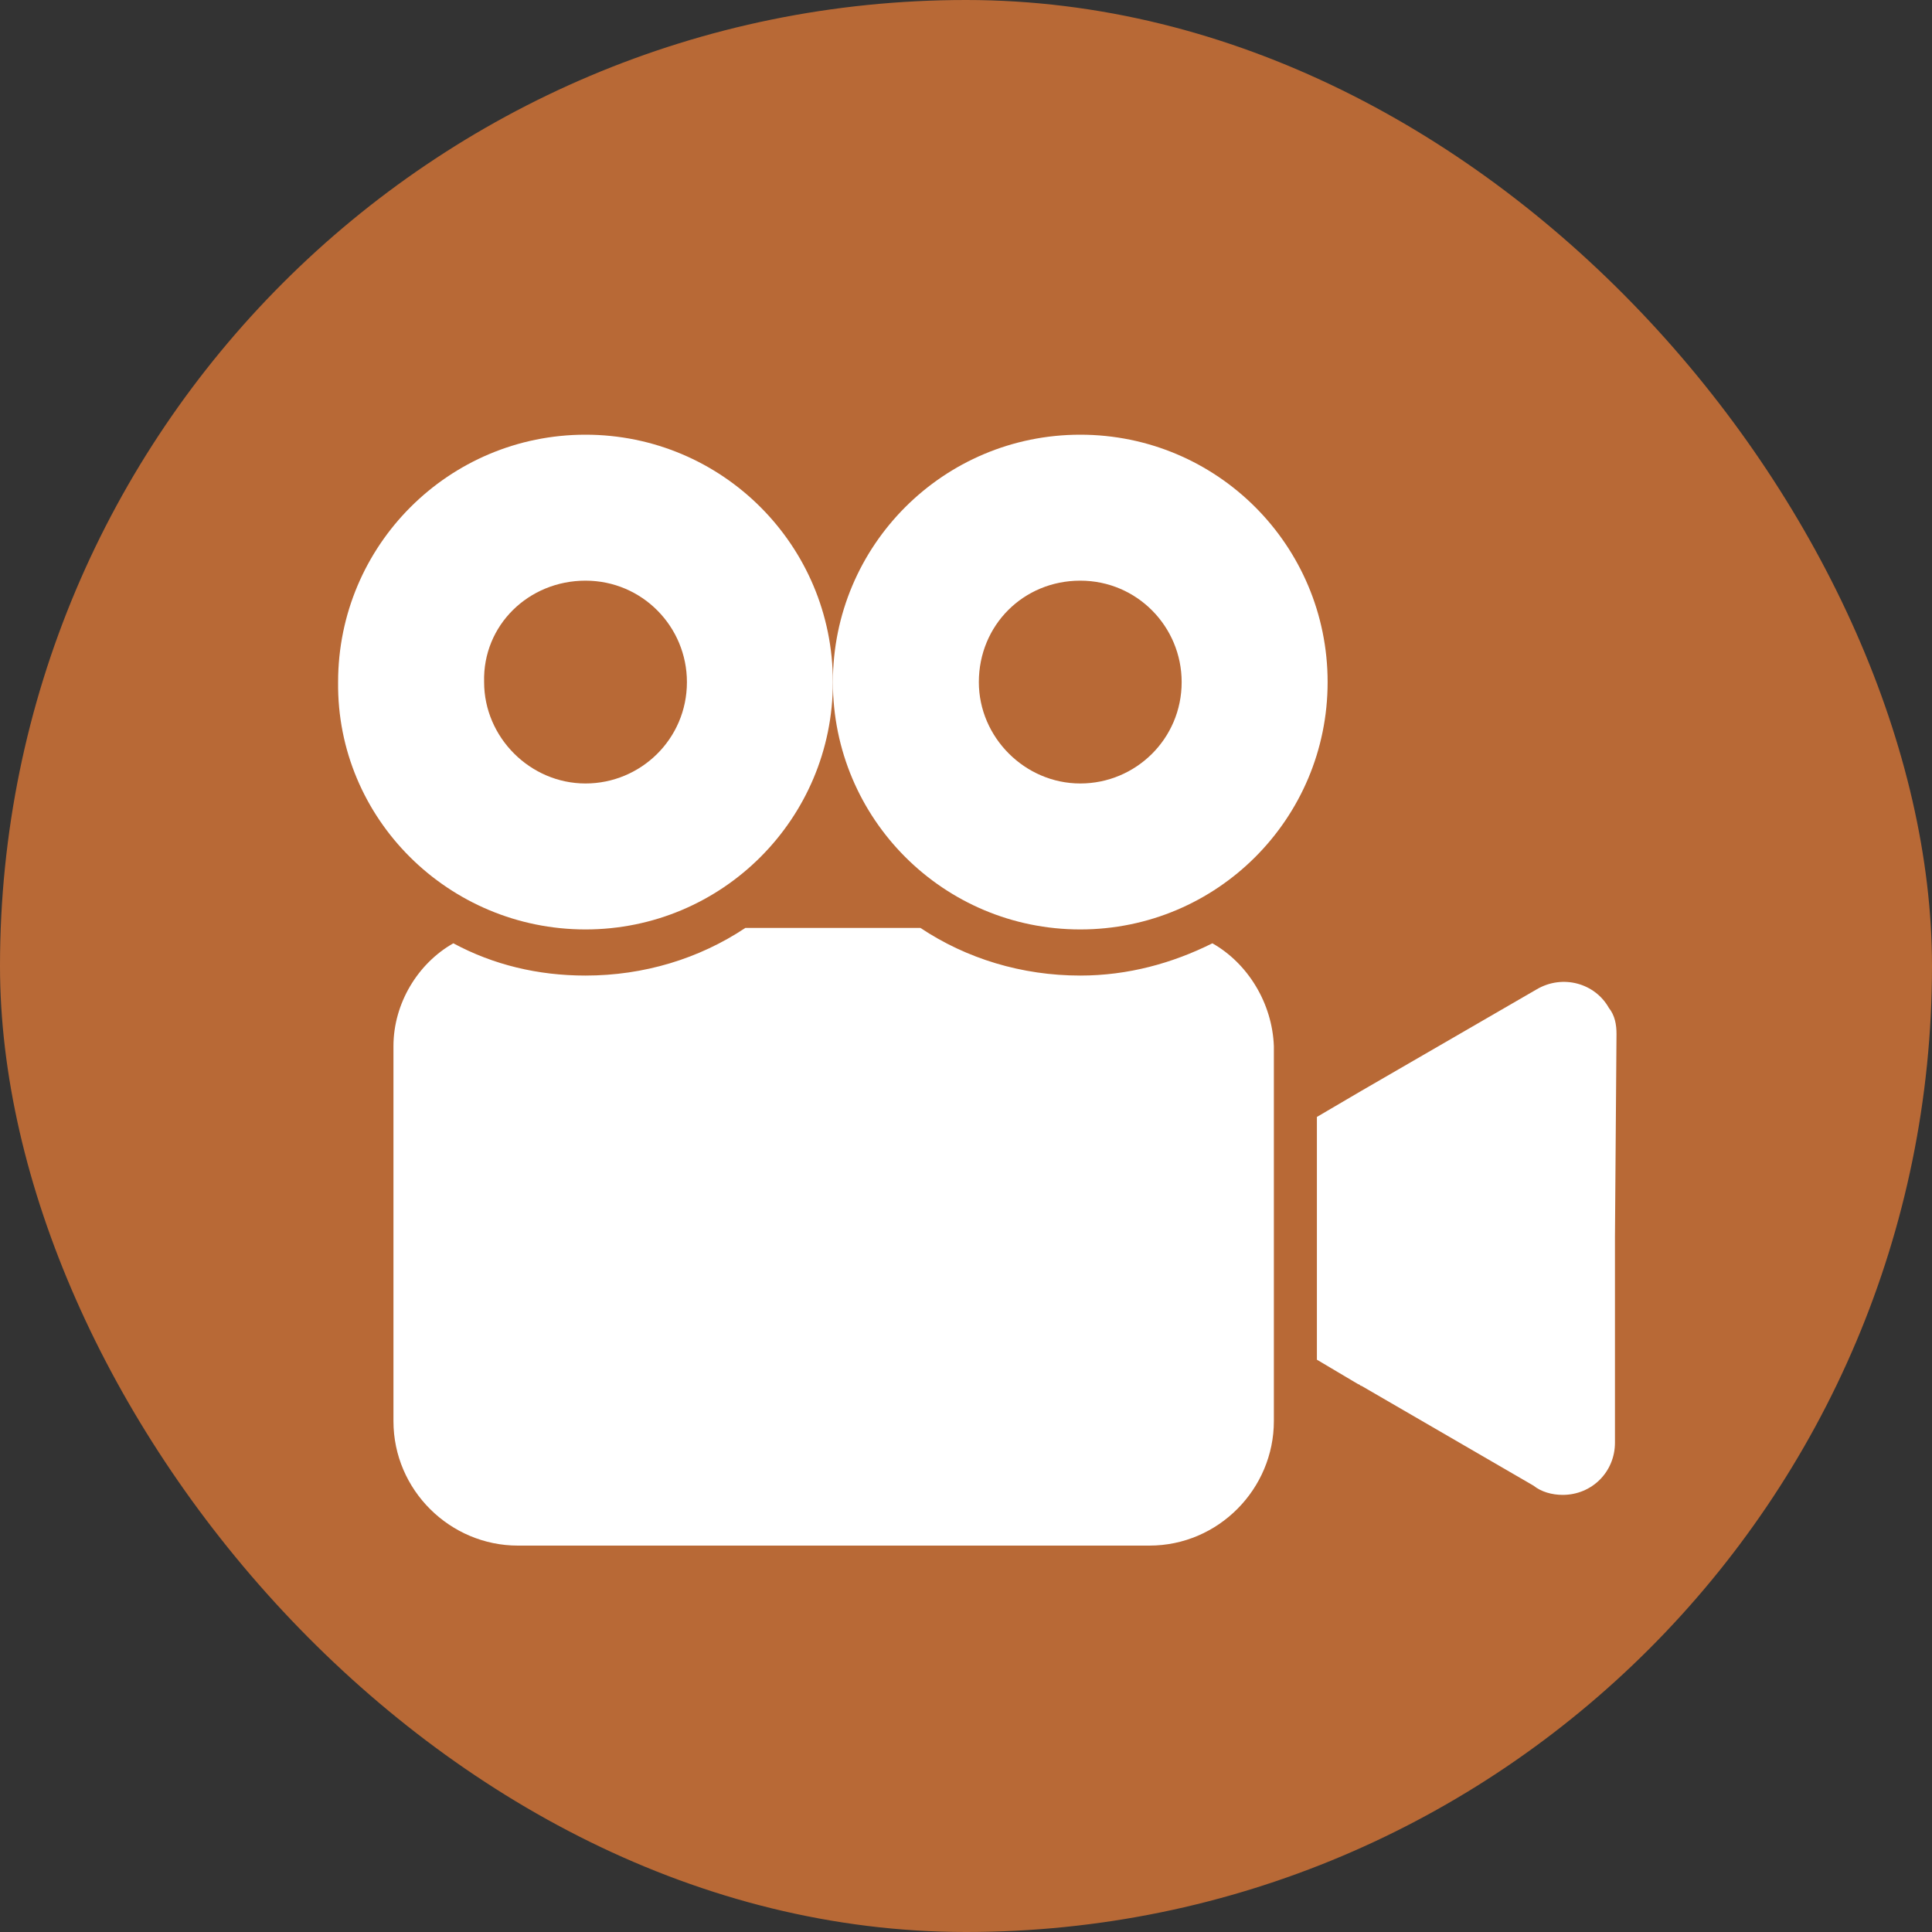
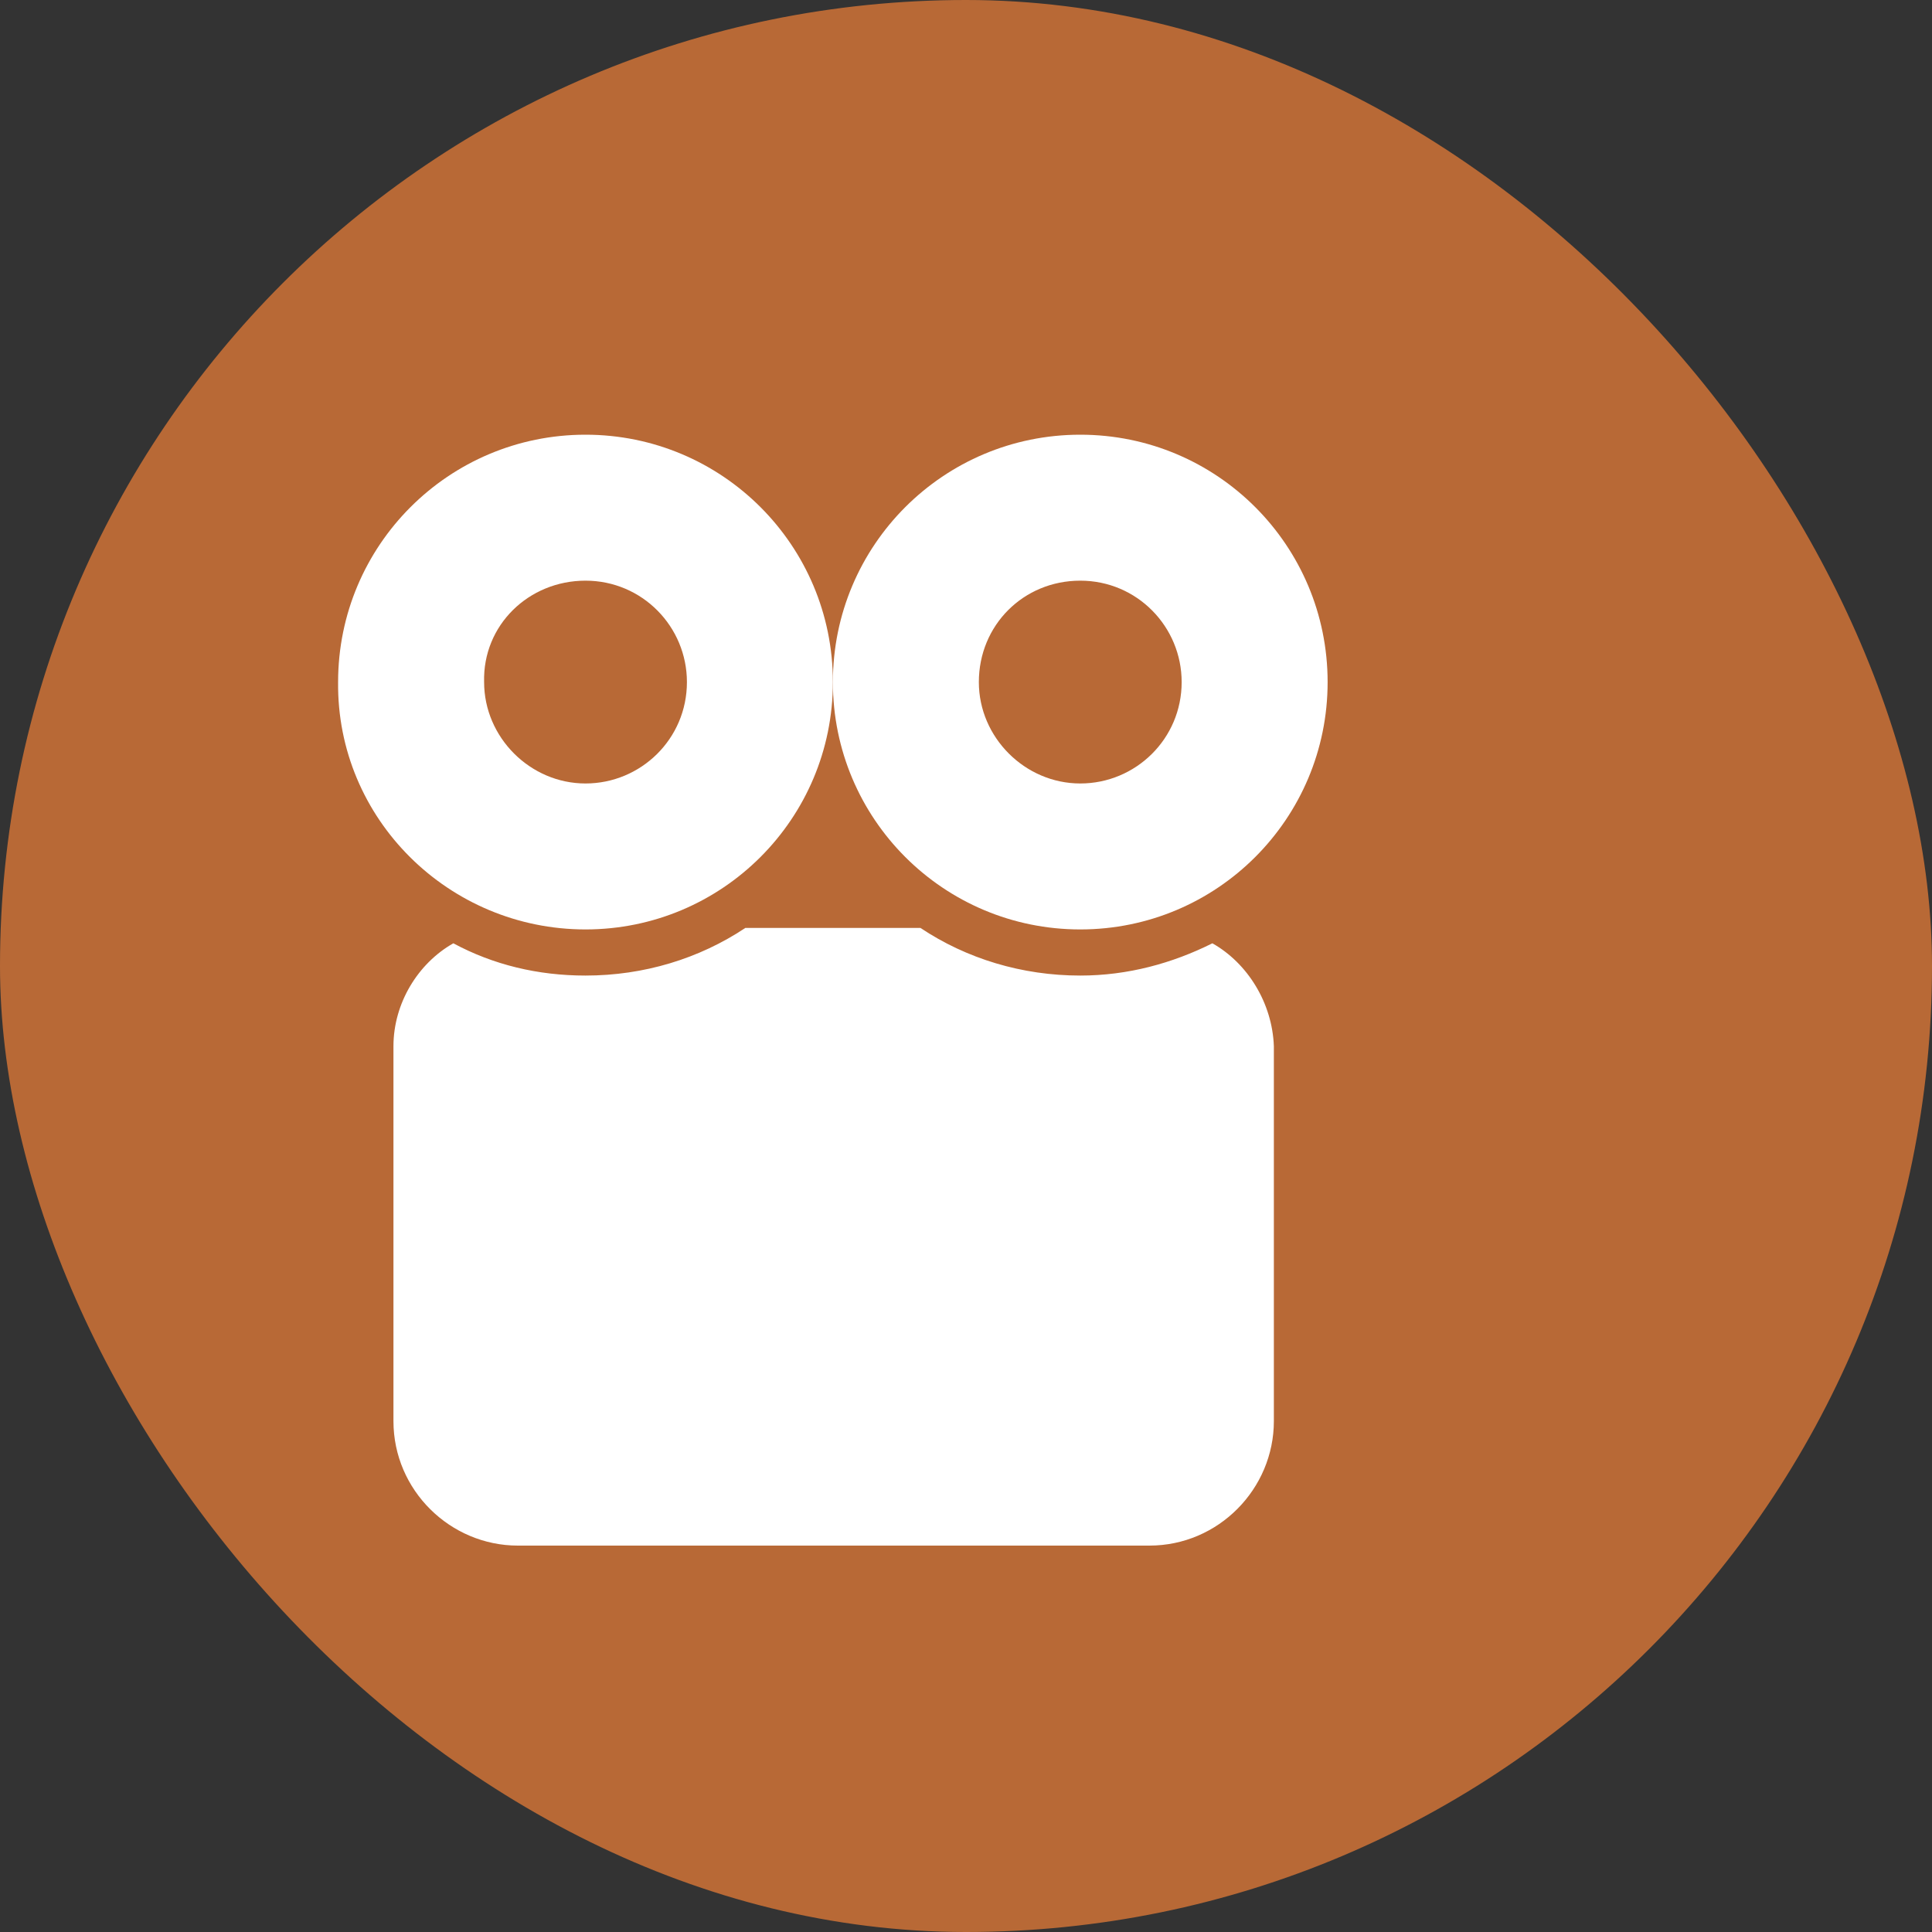
<svg xmlns="http://www.w3.org/2000/svg" width="40" height="40" viewBox="0 0 40 40" fill="none">
  <rect x="0" y="0" width="40" height="40" fill="#333333" stroke="none" />
  <rect width="40" height="40" rx="20" fill="#B86936" />
-   <path d="M33.309 20.866C33.023 20.357 32.354 20.166 31.814 20.484L28.187 22.584L27.265 23.125V28.151L28.123 28.66C28.155 28.66 28.155 28.692 28.187 28.692L31.75 30.759C31.909 30.887 32.132 30.95 32.354 30.95C32.959 30.95 33.436 30.473 33.436 29.869V25.606L33.468 21.407C33.468 21.216 33.436 21.025 33.309 20.866Z" fill="white" />
  <path d="M12.122 19.243C14.953 19.243 17.244 16.953 17.244 14.122C17.244 11.29 14.953 9 12.122 9C9.291 9 7 11.29 7 14.122C6.969 16.953 9.291 19.243 12.122 19.243ZM12.122 12.022C13.299 12.022 14.222 12.976 14.222 14.122C14.222 15.299 13.267 16.221 12.122 16.221C10.977 16.221 10.023 15.267 10.023 14.122C9.991 12.945 10.945 12.022 12.122 12.022Z" fill="white" />
  <path d="M25.101 19.53C24.274 19.943 23.352 20.198 22.366 20.198C21.157 20.198 20.011 19.848 19.057 19.212H15.431C14.476 19.848 13.331 20.198 12.122 20.198C11.136 20.198 10.213 19.975 9.386 19.53C8.655 19.943 8.146 20.77 8.146 21.661V29.423C8.146 30.855 9.323 32 10.722 32H23.797C25.229 32 26.374 30.823 26.374 29.423V21.661C26.342 20.77 25.833 19.943 25.101 19.53Z" fill="white" />
  <path d="M22.366 19.243C25.197 19.243 27.487 16.953 27.487 14.122C27.487 11.29 25.197 9 22.366 9C19.534 9 17.244 11.29 17.244 14.122C17.244 16.953 19.534 19.243 22.366 19.243ZM22.366 12.022C23.543 12.022 24.465 12.976 24.465 14.122C24.465 15.299 23.511 16.221 22.366 16.221C21.22 16.221 20.266 15.267 20.266 14.122C20.266 12.945 21.188 12.022 22.366 12.022Z" fill="white" />
</svg>